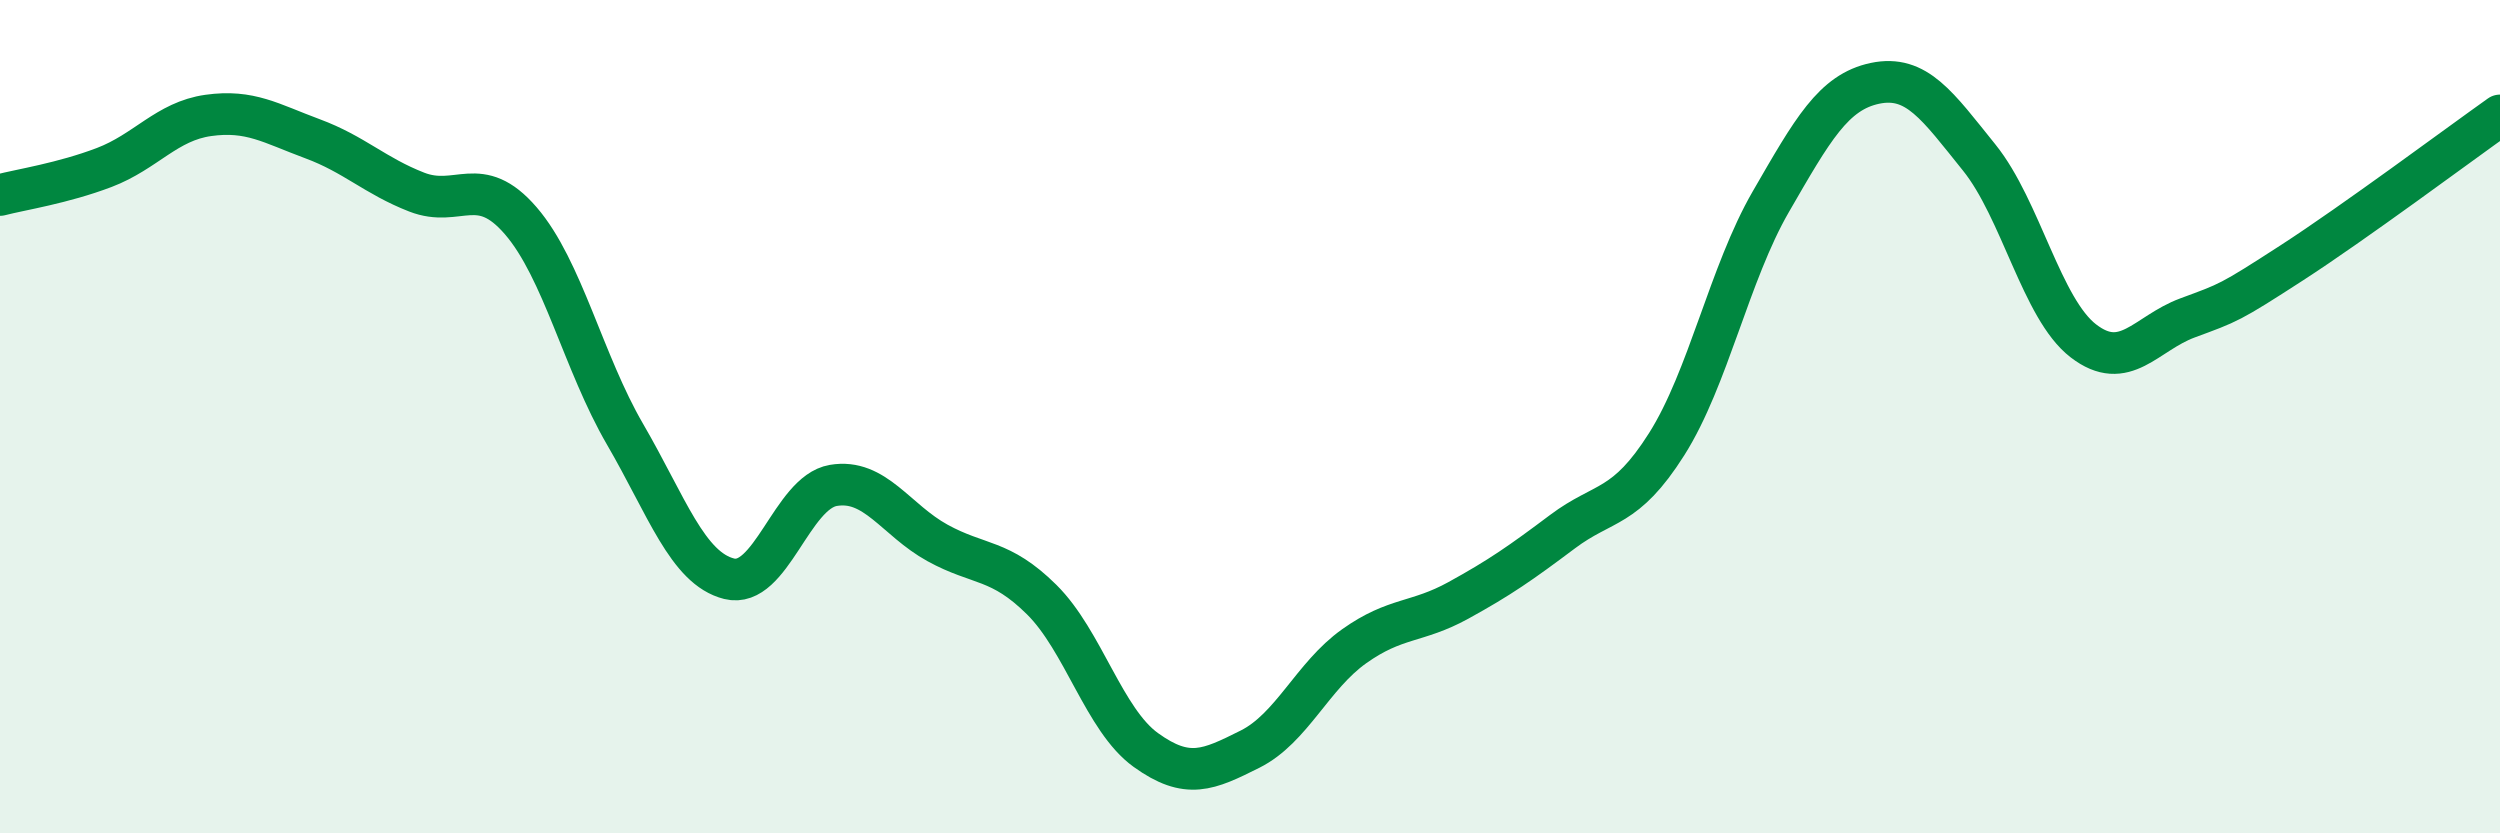
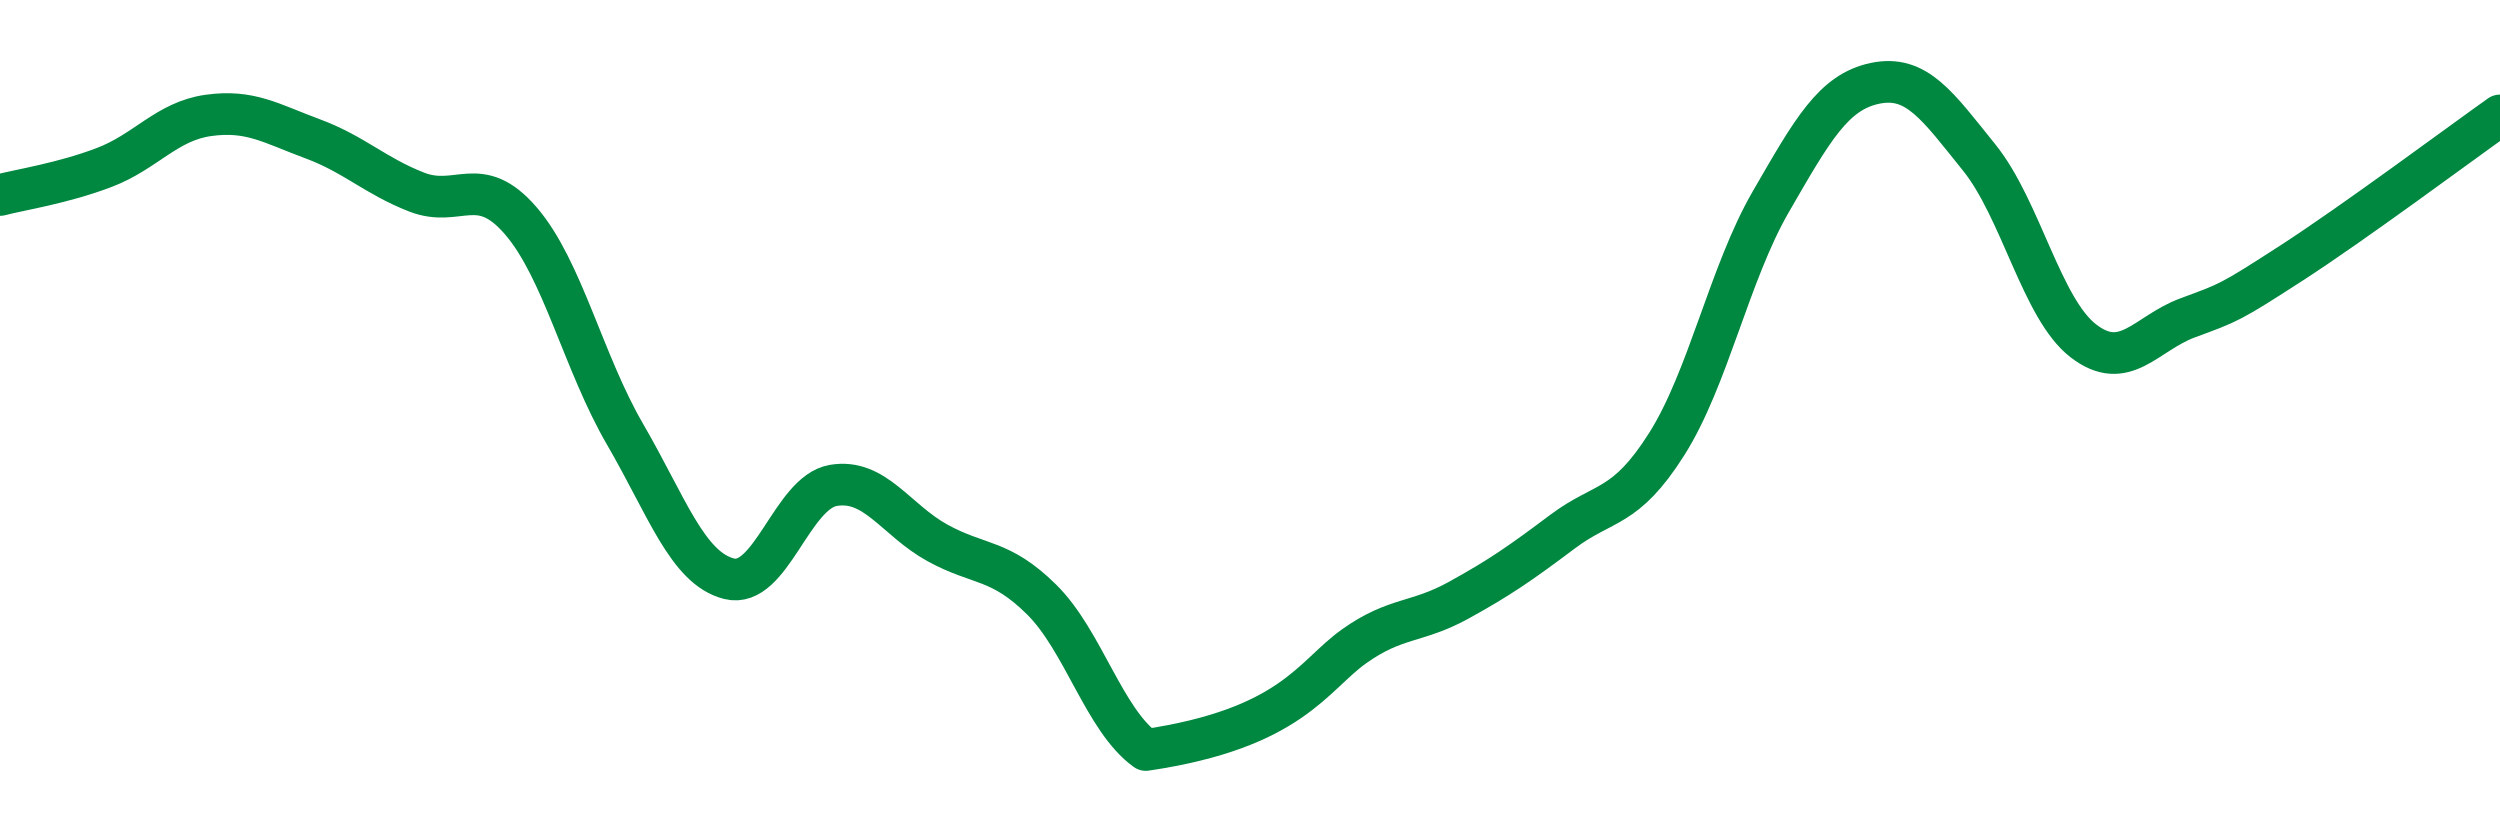
<svg xmlns="http://www.w3.org/2000/svg" width="60" height="20" viewBox="0 0 60 20">
-   <path d="M 0,4.68 C 0.5,4.55 1.5,4.4 2.5,4.02 C 3.5,3.64 4,2.91 5,2.77 C 6,2.63 6.5,2.96 7.5,3.33 C 8.5,3.7 9,4.22 10,4.61 C 11,5 11.5,4.14 12.5,5.3 C 13.5,6.46 14,8.7 15,10.42 C 16,12.14 16.5,13.64 17.5,13.89 C 18.5,14.14 19,11.82 20,11.65 C 21,11.48 21.5,12.48 22.5,13.03 C 23.5,13.58 24,13.4 25,14.39 C 26,15.38 26.5,17.28 27.5,18 C 28.5,18.72 29,18.48 30,17.98 C 31,17.48 31.5,16.22 32.5,15.51 C 33.5,14.8 34,14.96 35,14.41 C 36,13.86 36.5,13.51 37.5,12.76 C 38.5,12.01 39,12.24 40,10.66 C 41,9.08 41.5,6.57 42.5,4.84 C 43.5,3.11 44,2.21 45,2 C 46,1.79 46.5,2.54 47.5,3.78 C 48.5,5.02 49,7.41 50,8.18 C 51,8.95 51.5,8 52.5,7.63 C 53.5,7.26 53.5,7.28 55,6.31 C 56.5,5.34 59,3.48 60,2.77L60 20L0 20Z" fill="#008740" opacity="0.1" stroke-linecap="round" stroke-linejoin="round" />
-   <path d="M 0,4.68 C 0.5,4.55 1.5,4.4 2.5,4.02 C 3.5,3.64 4,2.91 5,2.77 C 6,2.63 6.5,2.96 7.5,3.33 C 8.5,3.7 9,4.22 10,4.61 C 11,5 11.5,4.14 12.5,5.3 C 13.5,6.46 14,8.7 15,10.42 C 16,12.14 16.5,13.64 17.5,13.89 C 18.5,14.14 19,11.82 20,11.65 C 21,11.48 21.5,12.48 22.5,13.03 C 23.5,13.58 24,13.4 25,14.39 C 26,15.38 26.5,17.28 27.5,18 C 28.5,18.72 29,18.48 30,17.98 C 31,17.48 31.5,16.22 32.5,15.51 C 33.5,14.8 34,14.96 35,14.41 C 36,13.86 36.5,13.51 37.5,12.76 C 38.5,12.01 39,12.24 40,10.66 C 41,9.08 41.5,6.57 42.5,4.84 C 43.5,3.11 44,2.21 45,2 C 46,1.79 46.5,2.54 47.5,3.78 C 48.5,5.02 49,7.41 50,8.18 C 51,8.95 51.5,8 52.5,7.63 C 53.5,7.26 53.5,7.28 55,6.31 C 56.5,5.34 59,3.48 60,2.77" stroke="#008740" stroke-width="1" fill="none" stroke-linecap="round" stroke-linejoin="round" />
+   <path d="M 0,4.68 C 0.5,4.55 1.5,4.4 2.5,4.02 C 3.5,3.64 4,2.91 5,2.77 C 6,2.63 6.5,2.96 7.5,3.33 C 8.5,3.7 9,4.22 10,4.61 C 11,5 11.5,4.14 12.5,5.3 C 13.5,6.46 14,8.7 15,10.42 C 16,12.14 16.5,13.64 17.5,13.89 C 18.5,14.14 19,11.82 20,11.65 C 21,11.48 21.5,12.48 22.5,13.03 C 23.5,13.58 24,13.4 25,14.39 C 26,15.38 26.5,17.28 27.5,18 C 31,17.48 31.5,16.22 32.5,15.51 C 33.5,14.8 34,14.96 35,14.41 C 36,13.86 36.5,13.51 37.5,12.76 C 38.5,12.01 39,12.24 40,10.66 C 41,9.08 41.5,6.57 42.5,4.84 C 43.5,3.11 44,2.21 45,2 C 46,1.79 46.5,2.54 47.5,3.78 C 48.5,5.02 49,7.41 50,8.18 C 51,8.95 51.5,8 52.5,7.63 C 53.5,7.26 53.5,7.28 55,6.31 C 56.5,5.34 59,3.48 60,2.77" stroke="#008740" stroke-width="1" fill="none" stroke-linecap="round" stroke-linejoin="round" />
</svg>